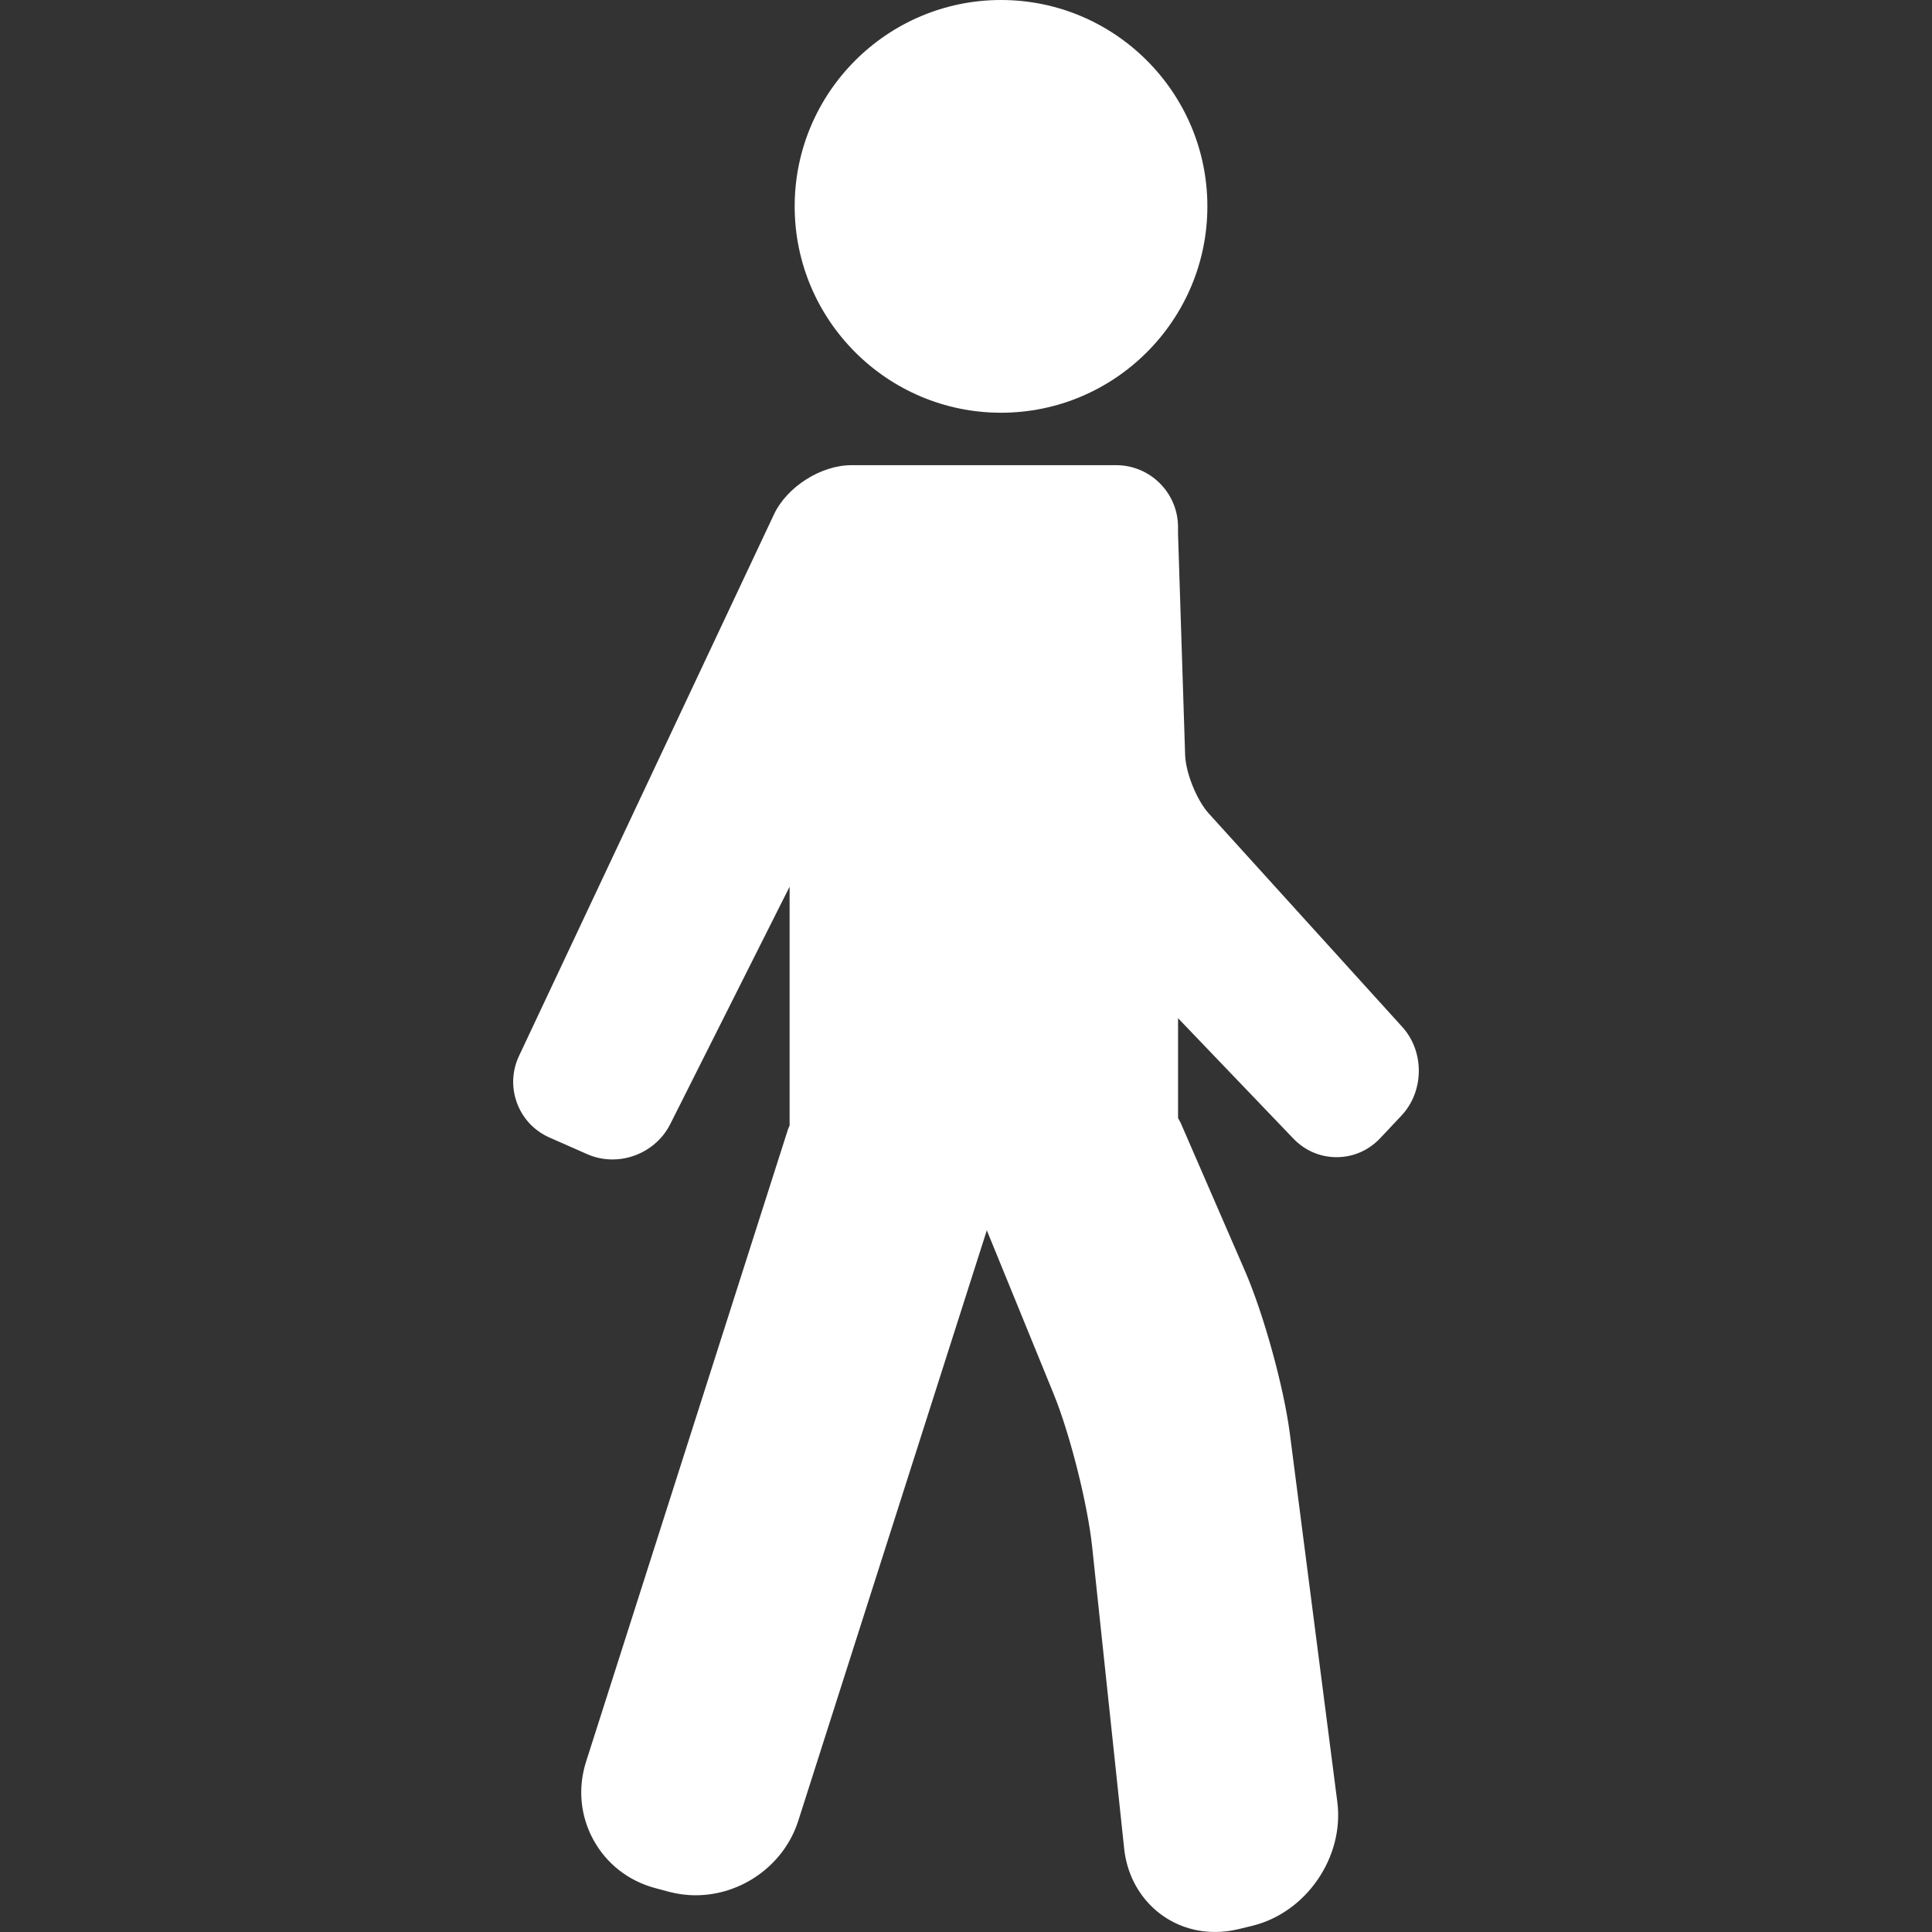
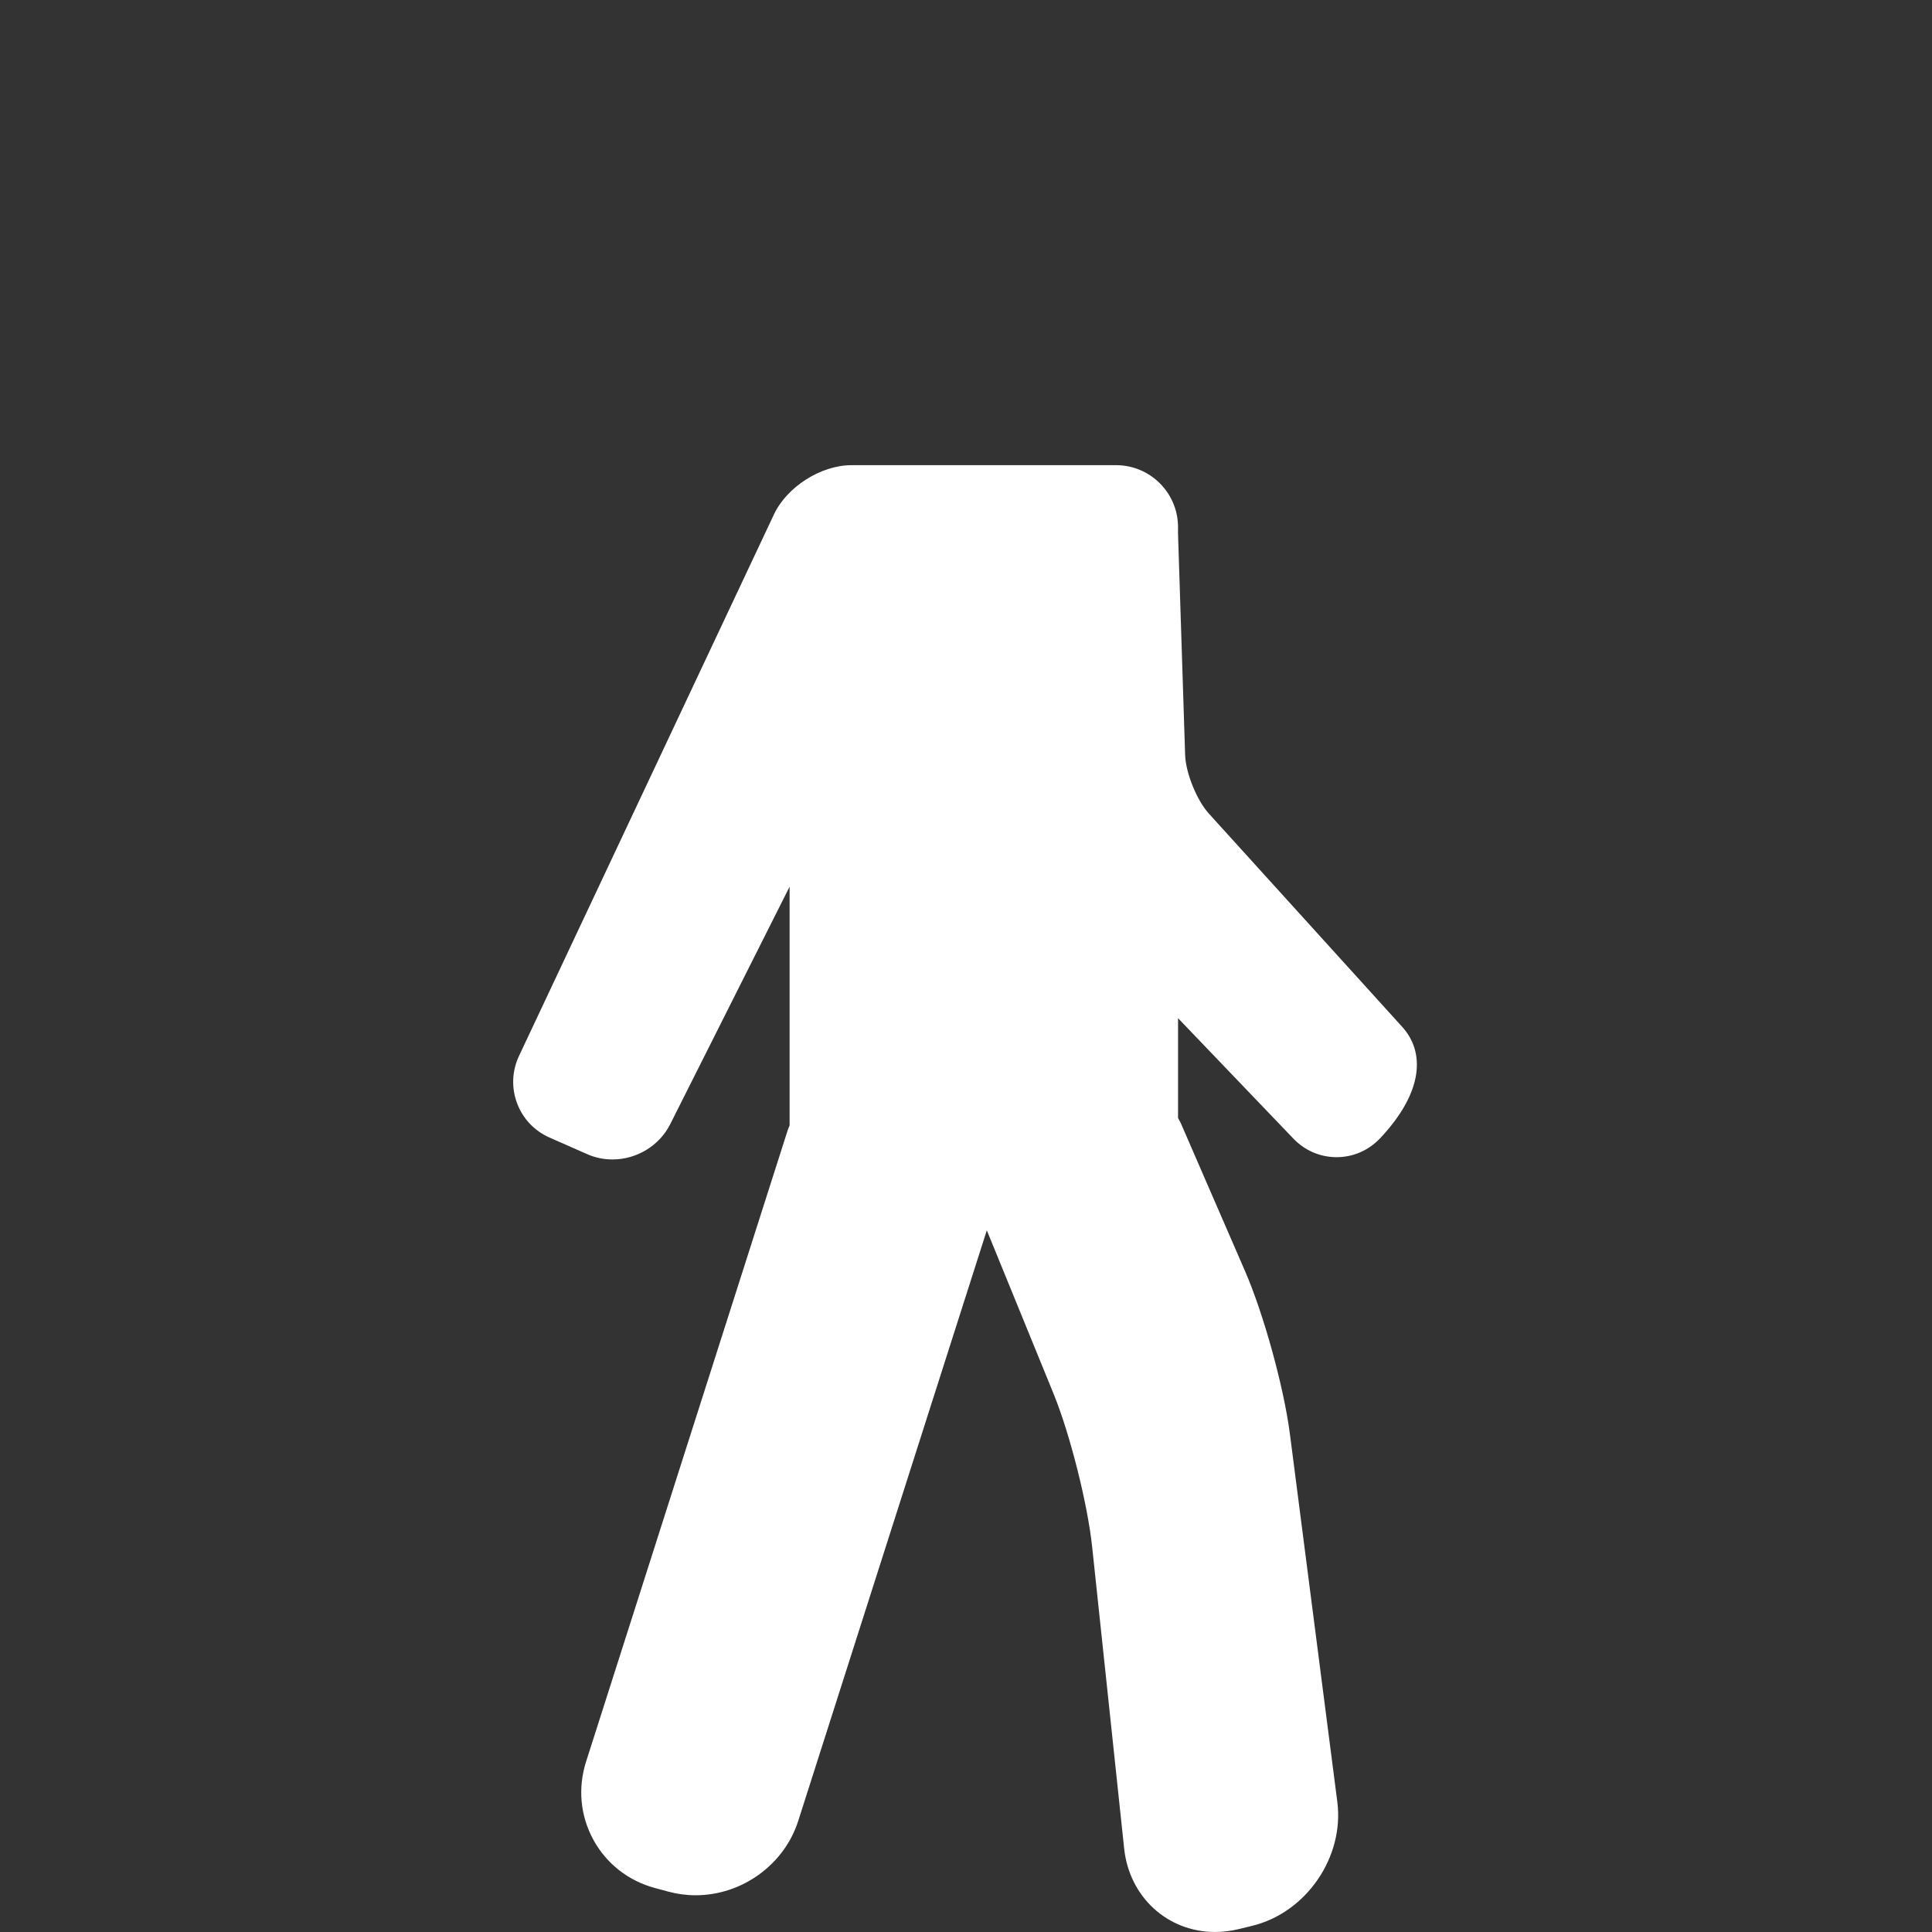
<svg xmlns="http://www.w3.org/2000/svg" width="62" height="62" viewBox="0 0 62 62" fill="none">
  <rect x="0" y="0" width="62" height="62" fill="#333333" stroke="none" />
-   <path d="M45.001 32.956L38.792 26.107C38.406 25.681 38.05 24.802 38.032 24.226L37.804 17.12V16.914C37.804 15.819 36.913 14.928 35.818 14.928H29.74H27.325C26.346 14.928 25.255 15.621 24.838 16.506L16.656 33.885C16.43 34.367 16.407 34.906 16.593 35.403C16.778 35.899 17.149 36.291 17.636 36.506L18.841 37.037C19.098 37.151 19.372 37.208 19.656 37.208C20.435 37.208 21.161 36.765 21.506 36.08L25.339 28.455V36.119C25.323 36.163 25.3 36.204 25.285 36.249L18.808 56.533C18.539 57.378 18.621 58.267 19.04 59.037C19.459 59.806 20.161 60.357 21.017 60.588L21.45 60.705C21.734 60.782 22.028 60.821 22.323 60.821C23.813 60.821 25.167 59.84 25.616 58.435L31.668 39.482L33.815 44.739C34.338 46.022 34.904 48.267 35.049 49.645L36.076 59.325C36.241 60.874 37.466 61.999 38.99 61.999C39.24 61.999 39.494 61.969 39.743 61.909L40.18 61.803C41.917 61.382 43.144 59.597 42.916 57.825L41.395 46.022C41.202 44.522 40.555 42.174 39.953 40.787L37.899 36.057C37.873 35.995 37.835 35.94 37.805 35.88V32.675L41.506 36.539C41.874 36.923 42.366 37.135 42.892 37.135C43.424 37.135 43.92 36.919 44.29 36.528L44.974 35.801C45.706 35.023 45.719 33.748 45.001 32.956Z" fill="white" />
-   <path d="M32.124 13.245C35.776 13.245 38.746 10.274 38.746 6.622C38.746 2.971 35.776 0 32.124 0C28.472 0 25.502 2.971 25.502 6.622C25.502 10.274 28.472 13.245 32.124 13.245Z" fill="white" />
+   <path d="M45.001 32.956L38.792 26.107C38.406 25.681 38.05 24.802 38.032 24.226L37.804 17.12V16.914C37.804 15.819 36.913 14.928 35.818 14.928H29.74H27.325C26.346 14.928 25.255 15.621 24.838 16.506L16.656 33.885C16.43 34.367 16.407 34.906 16.593 35.403C16.778 35.899 17.149 36.291 17.636 36.506L18.841 37.037C19.098 37.151 19.372 37.208 19.656 37.208C20.435 37.208 21.161 36.765 21.506 36.08L25.339 28.455V36.119C25.323 36.163 25.3 36.204 25.285 36.249L18.808 56.533C18.539 57.378 18.621 58.267 19.04 59.037C19.459 59.806 20.161 60.357 21.017 60.588L21.45 60.705C21.734 60.782 22.028 60.821 22.323 60.821C23.813 60.821 25.167 59.84 25.616 58.435L31.668 39.482L33.815 44.739C34.338 46.022 34.904 48.267 35.049 49.645L36.076 59.325C36.241 60.874 37.466 61.999 38.99 61.999C39.24 61.999 39.494 61.969 39.743 61.909L40.18 61.803C41.917 61.382 43.144 59.597 42.916 57.825L41.395 46.022C41.202 44.522 40.555 42.174 39.953 40.787L37.899 36.057C37.873 35.995 37.835 35.94 37.805 35.88V32.675L41.506 36.539C41.874 36.923 42.366 37.135 42.892 37.135C43.424 37.135 43.92 36.919 44.29 36.528C45.706 35.023 45.719 33.748 45.001 32.956Z" fill="white" />
</svg>